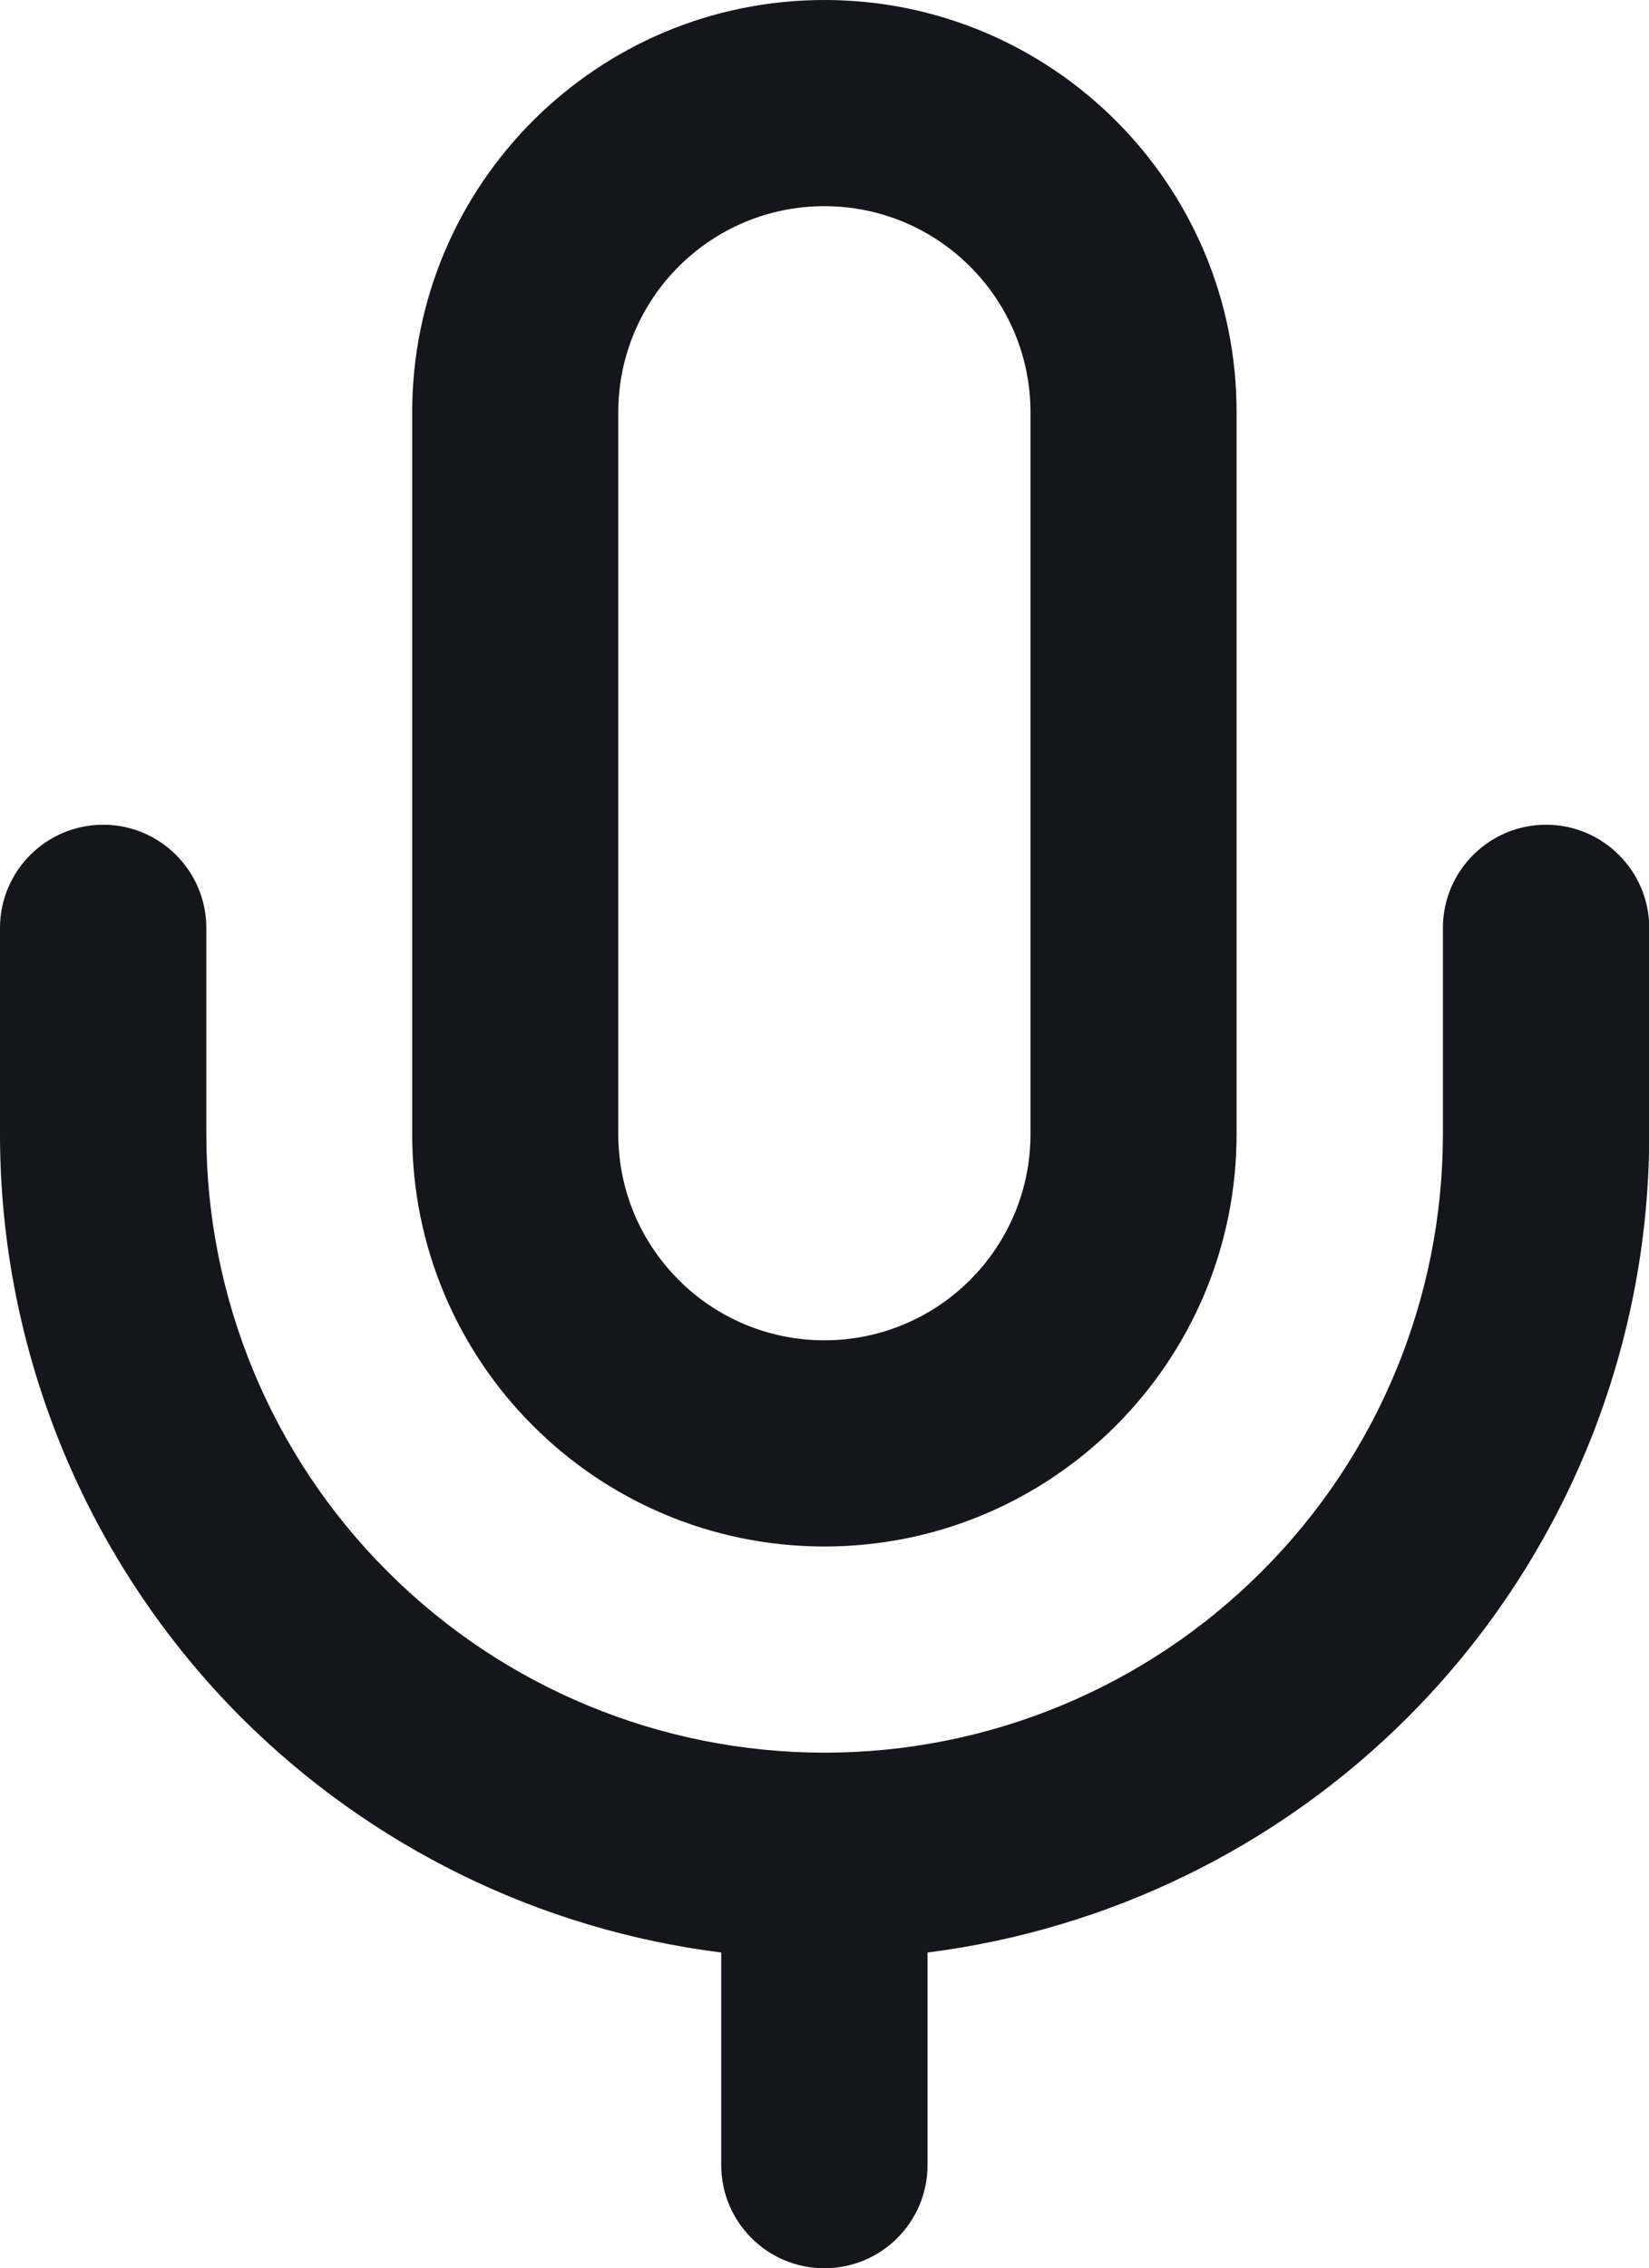
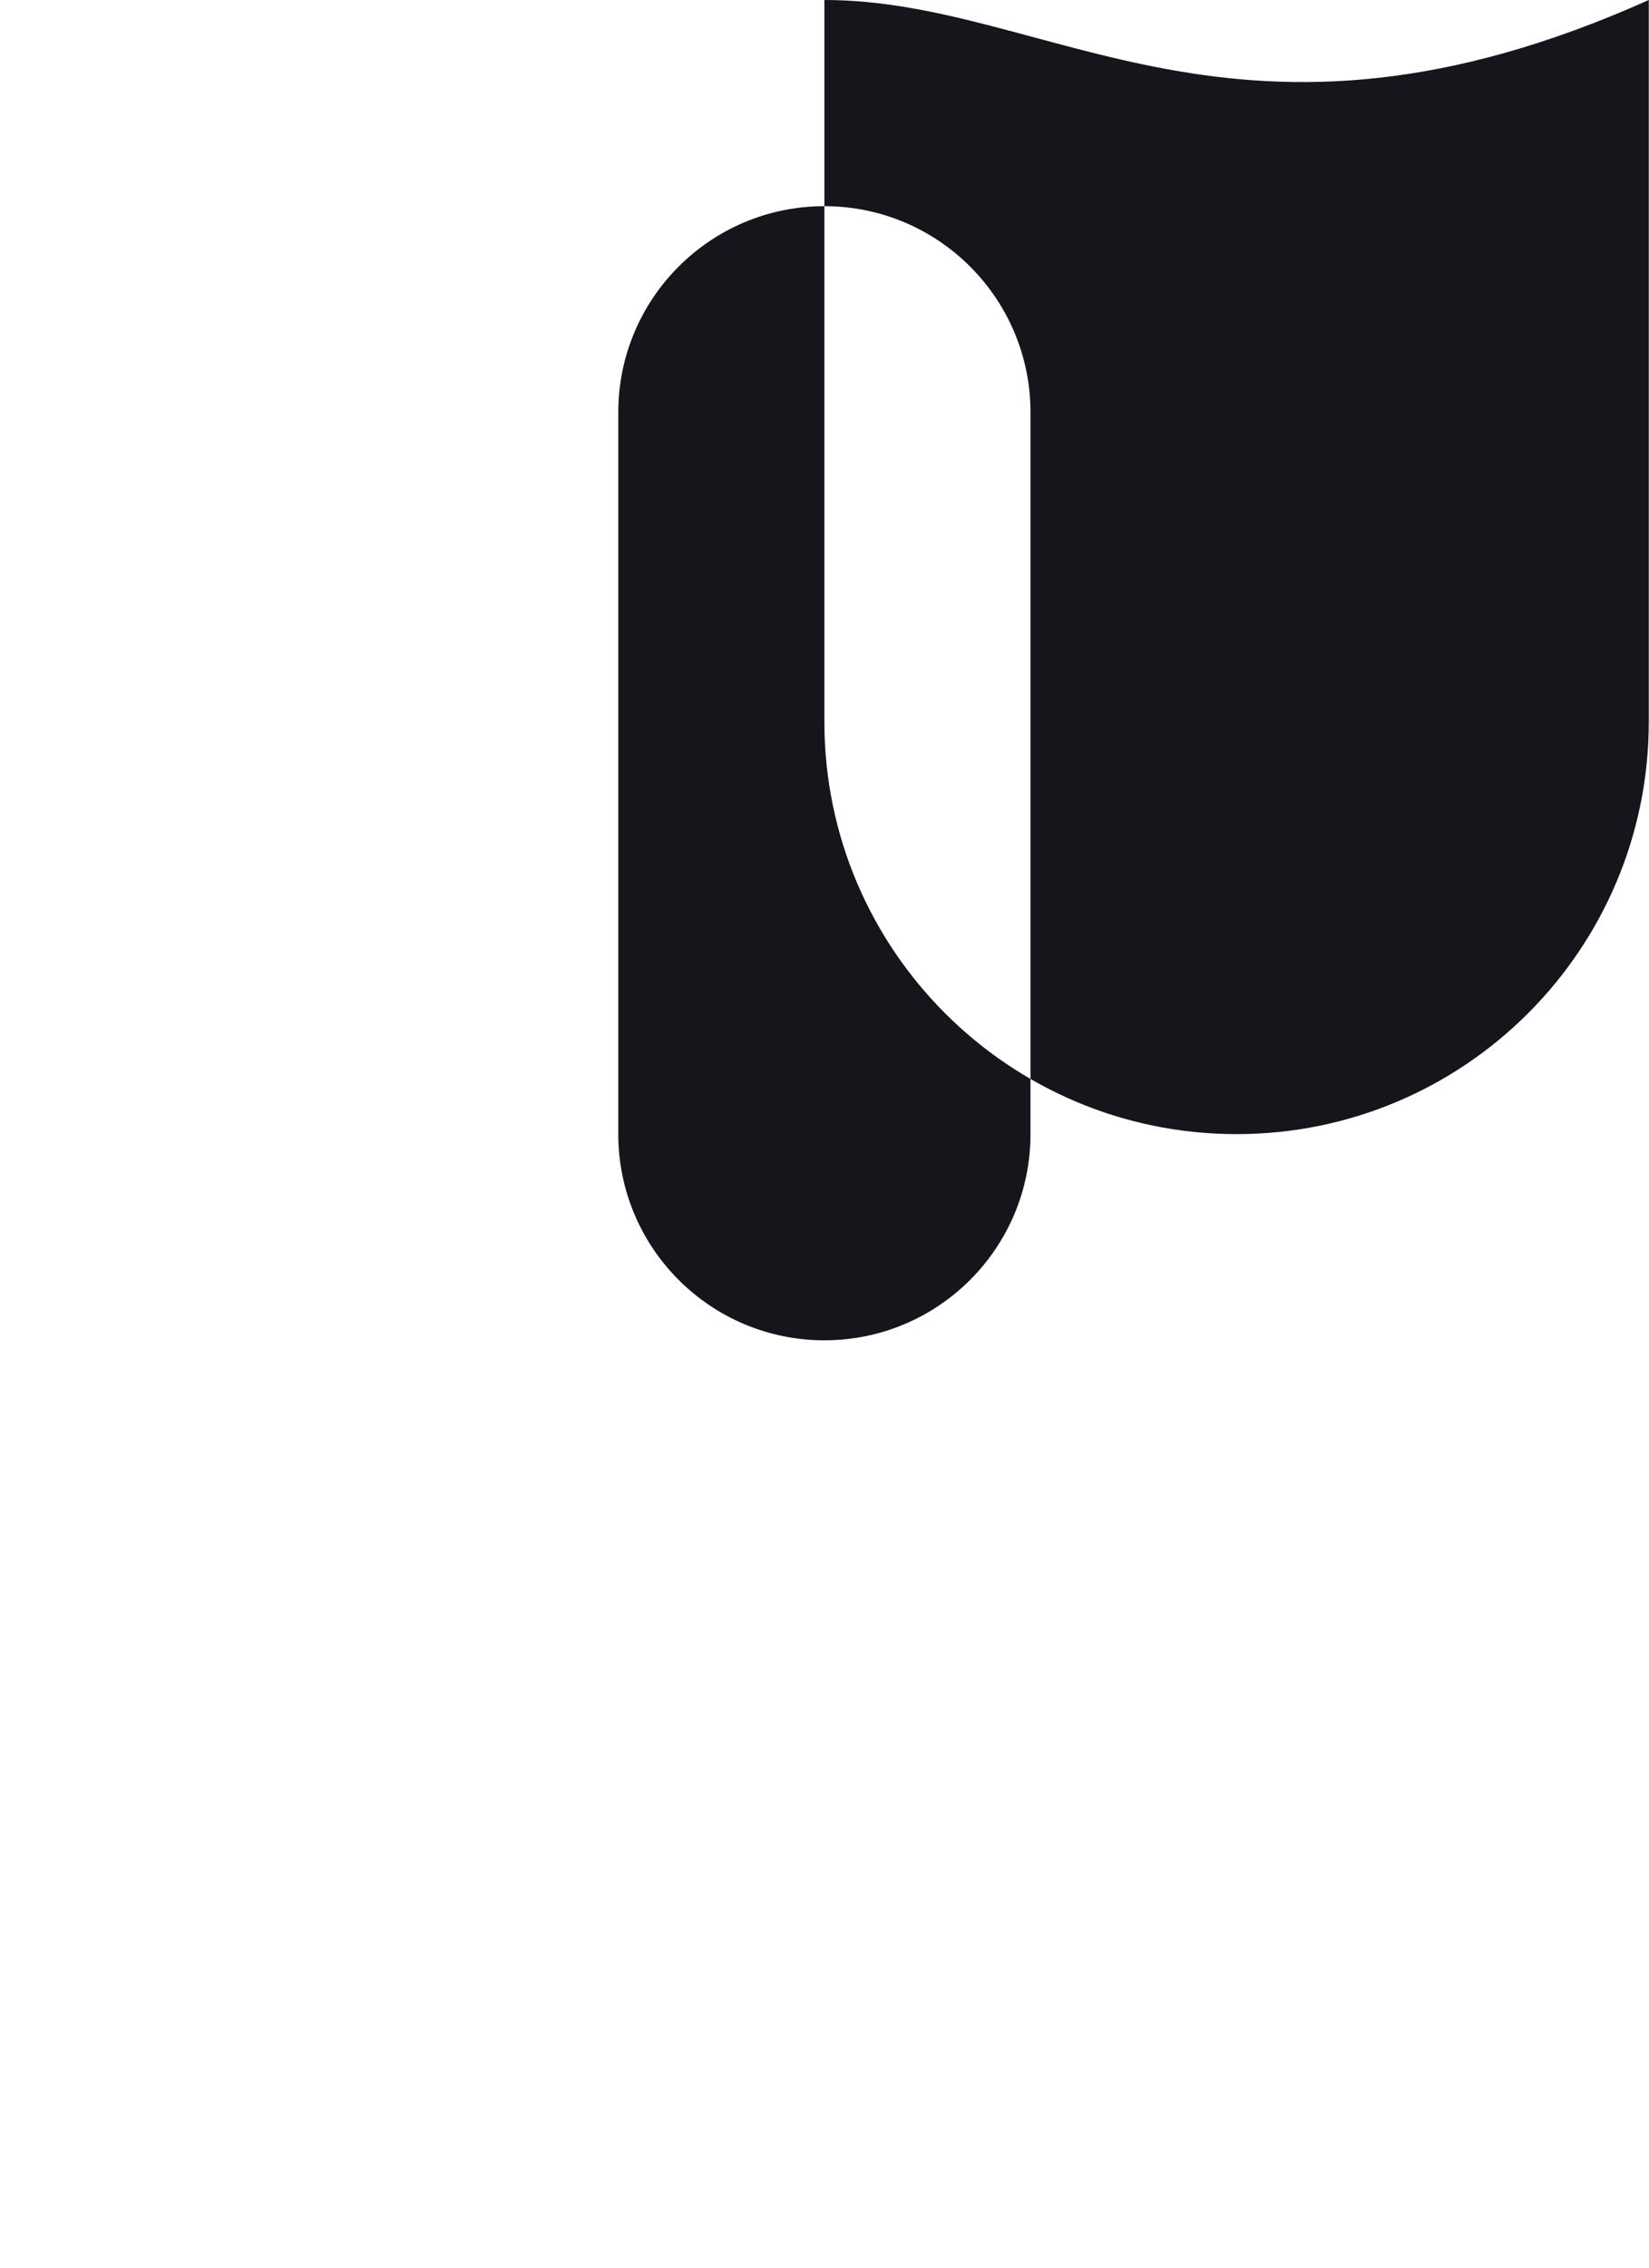
<svg xmlns="http://www.w3.org/2000/svg" id="Layer_2" viewBox="0 0 72.73 100">
  <defs>
    <style>
      .cls-1 {
        fill-rule: evenodd;
      }

      .cls-1, .cls-2 {
        fill: #15161b;
      }
    </style>
  </defs>
  <g id="Layer_2-2" data-name="Layer_2">
-     <path class="cls-1" d="M36.36,0c-10.04,0-18.18,8.14-18.18,18.18v31.82c0,10.04,8.14,18.18,18.18,18.18s18.18-8.14,18.18-18.18v-31.82C54.55,8.14,46.4,0,36.36,0ZM27.27,18.18c0-5.02,4.07-9.09,9.09-9.09s9.09,4.07,9.09,9.09v31.82c0,5.02-4.07,9.09-9.09,9.09s-9.09-4.07-9.09-9.09v-31.82Z" />
-     <path class="cls-2" d="M4.55,36.36c2.51,0,4.55,2.04,4.55,4.55v9.09c0,7.23,2.87,14.17,7.99,19.28,5.11,5.12,12.05,7.99,19.28,7.99s14.17-2.87,19.28-7.99c5.12-5.11,7.99-12.05,7.99-19.28v-9.09c0-2.51,2.04-4.55,4.55-4.55s4.55,2.04,4.55,4.55v9.09c0,9.64-3.83,18.89-10.65,25.71-5.74,5.74-13.21,9.36-21.18,10.37,0,.09,0,.19,0,.28v9.09c0,2.51-2.03,4.55-4.55,4.55s-4.55-2.04-4.55-4.55v-9.09c0-.1,0-.19,0-.28-7.97-1-15.43-4.63-21.18-10.37C3.83,68.89,0,59.64,0,50v-9.09c0-2.51,2.04-4.55,4.55-4.55Z" />
+     <path class="cls-1" d="M36.36,0v31.82c0,10.04,8.14,18.18,18.18,18.18s18.18-8.14,18.18-18.18v-31.82C54.55,8.14,46.4,0,36.36,0ZM27.27,18.18c0-5.02,4.07-9.09,9.09-9.09s9.09,4.07,9.09,9.09v31.82c0,5.02-4.07,9.09-9.09,9.09s-9.09-4.07-9.09-9.09v-31.82Z" />
  </g>
</svg>